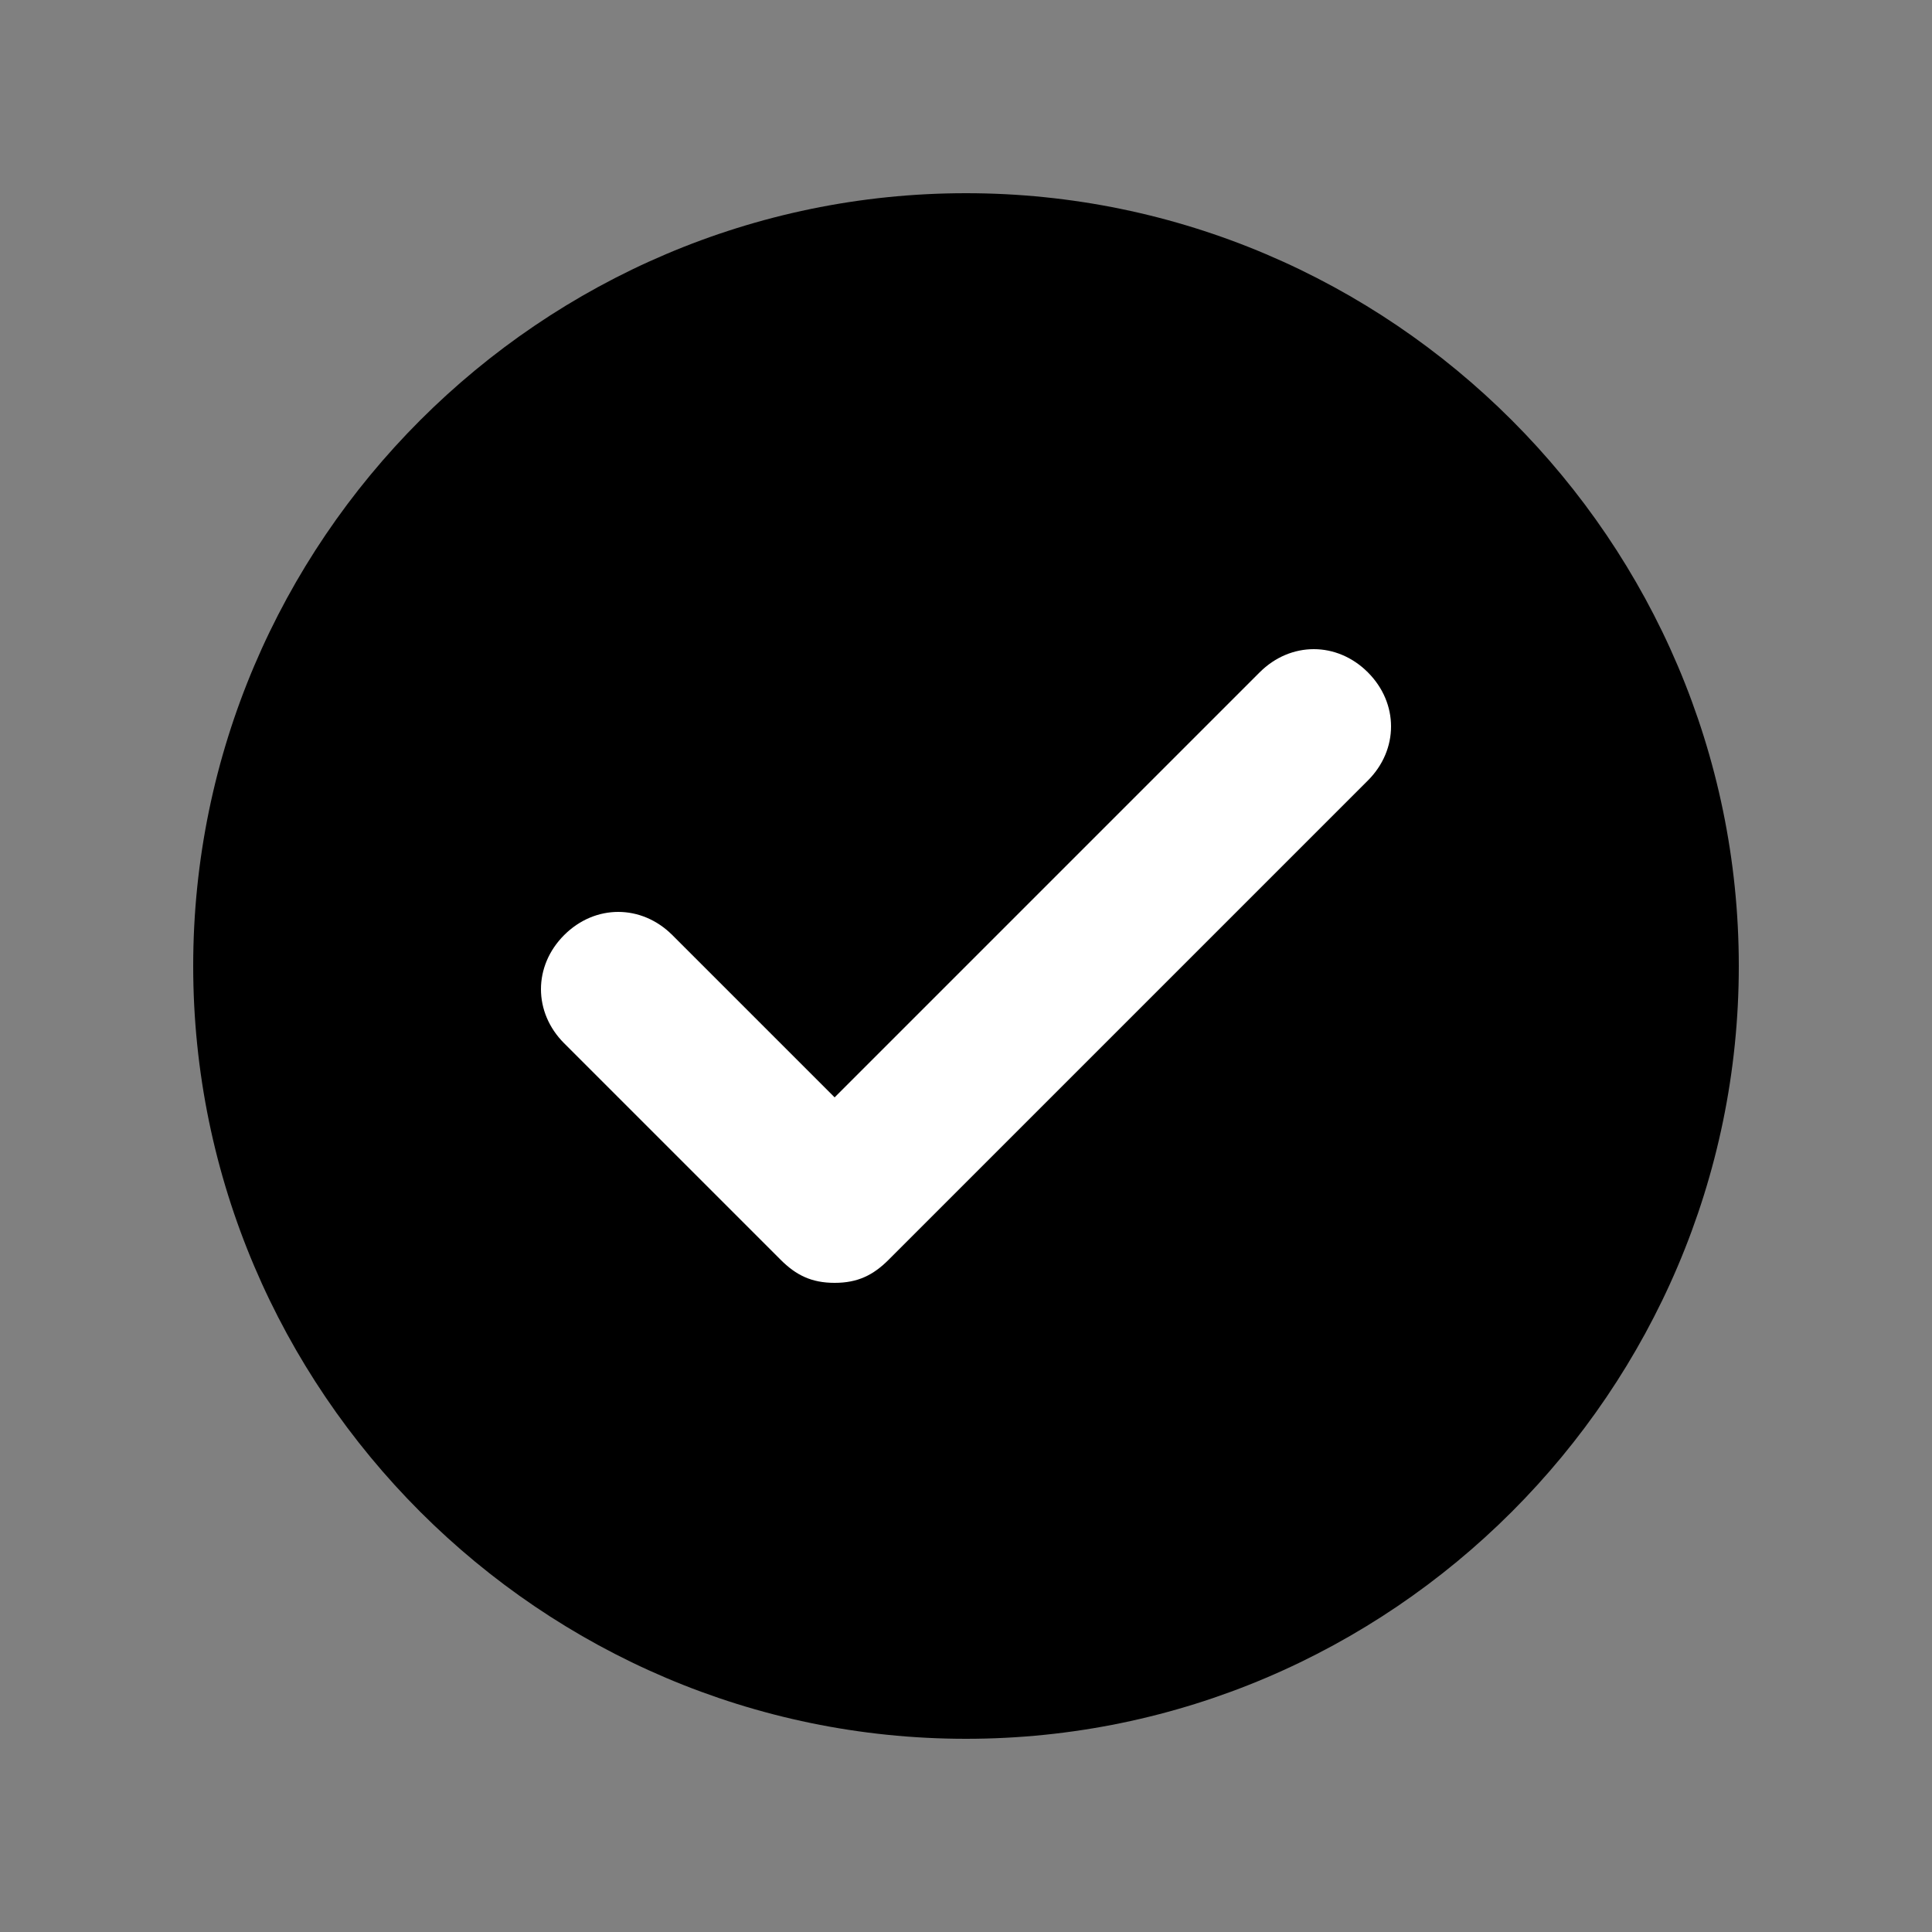
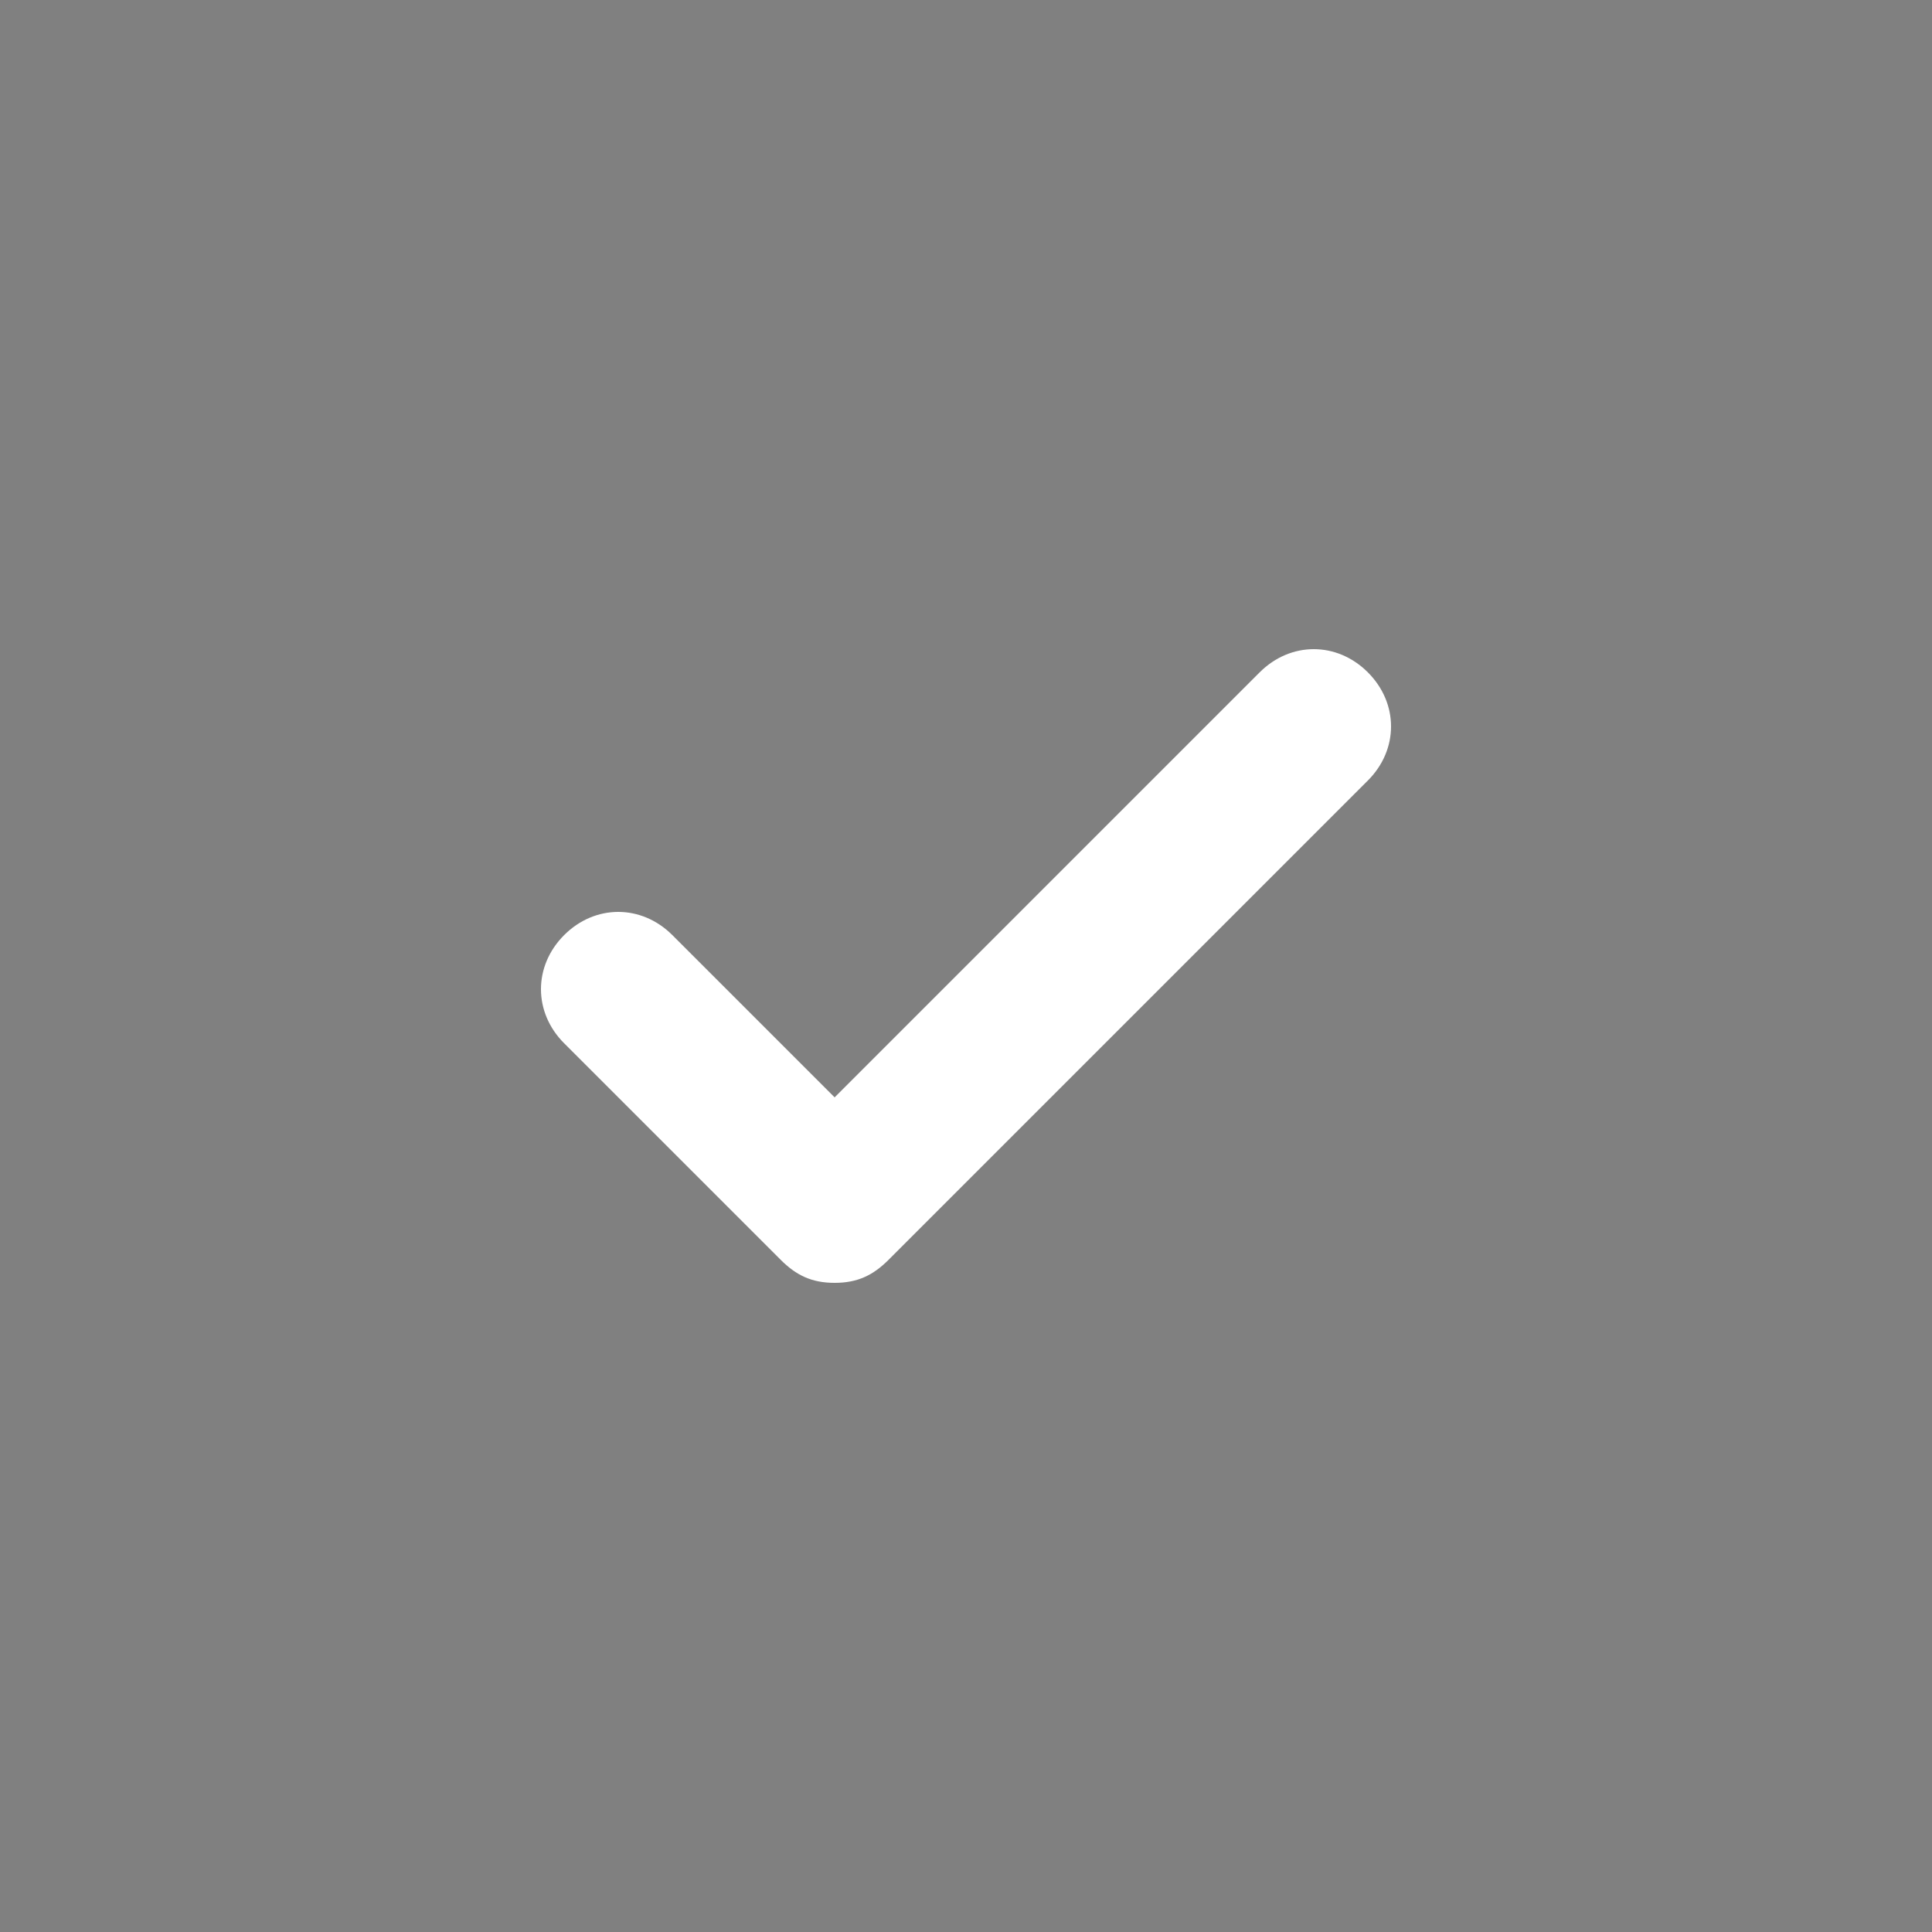
<svg xmlns="http://www.w3.org/2000/svg" viewBox="0 0 25 25" width="25">
  <rect x="0" y="0" width="25" height="25" fill="#808080" stroke="none" />
-   <path d="M12.5 2.5c5.5 0 10 4.5 10 10s-4.5 10-10 10-10-4.5-10-10 4.5-10 10-10z" />
  <path d="M10.8 16.6c-.3 0-.5-.1-.7-.3l-2.8-2.8c-.4-.4-.4-1 0-1.4s1-.4 1.4 0l2.1 2.1 5.5-5.5c.4-.4 1-.4 1.4 0s.4 1 0 1.4l-6.2 6.2c-.2.2-.4.3-.7.3z" fill="#FFF" />
</svg>